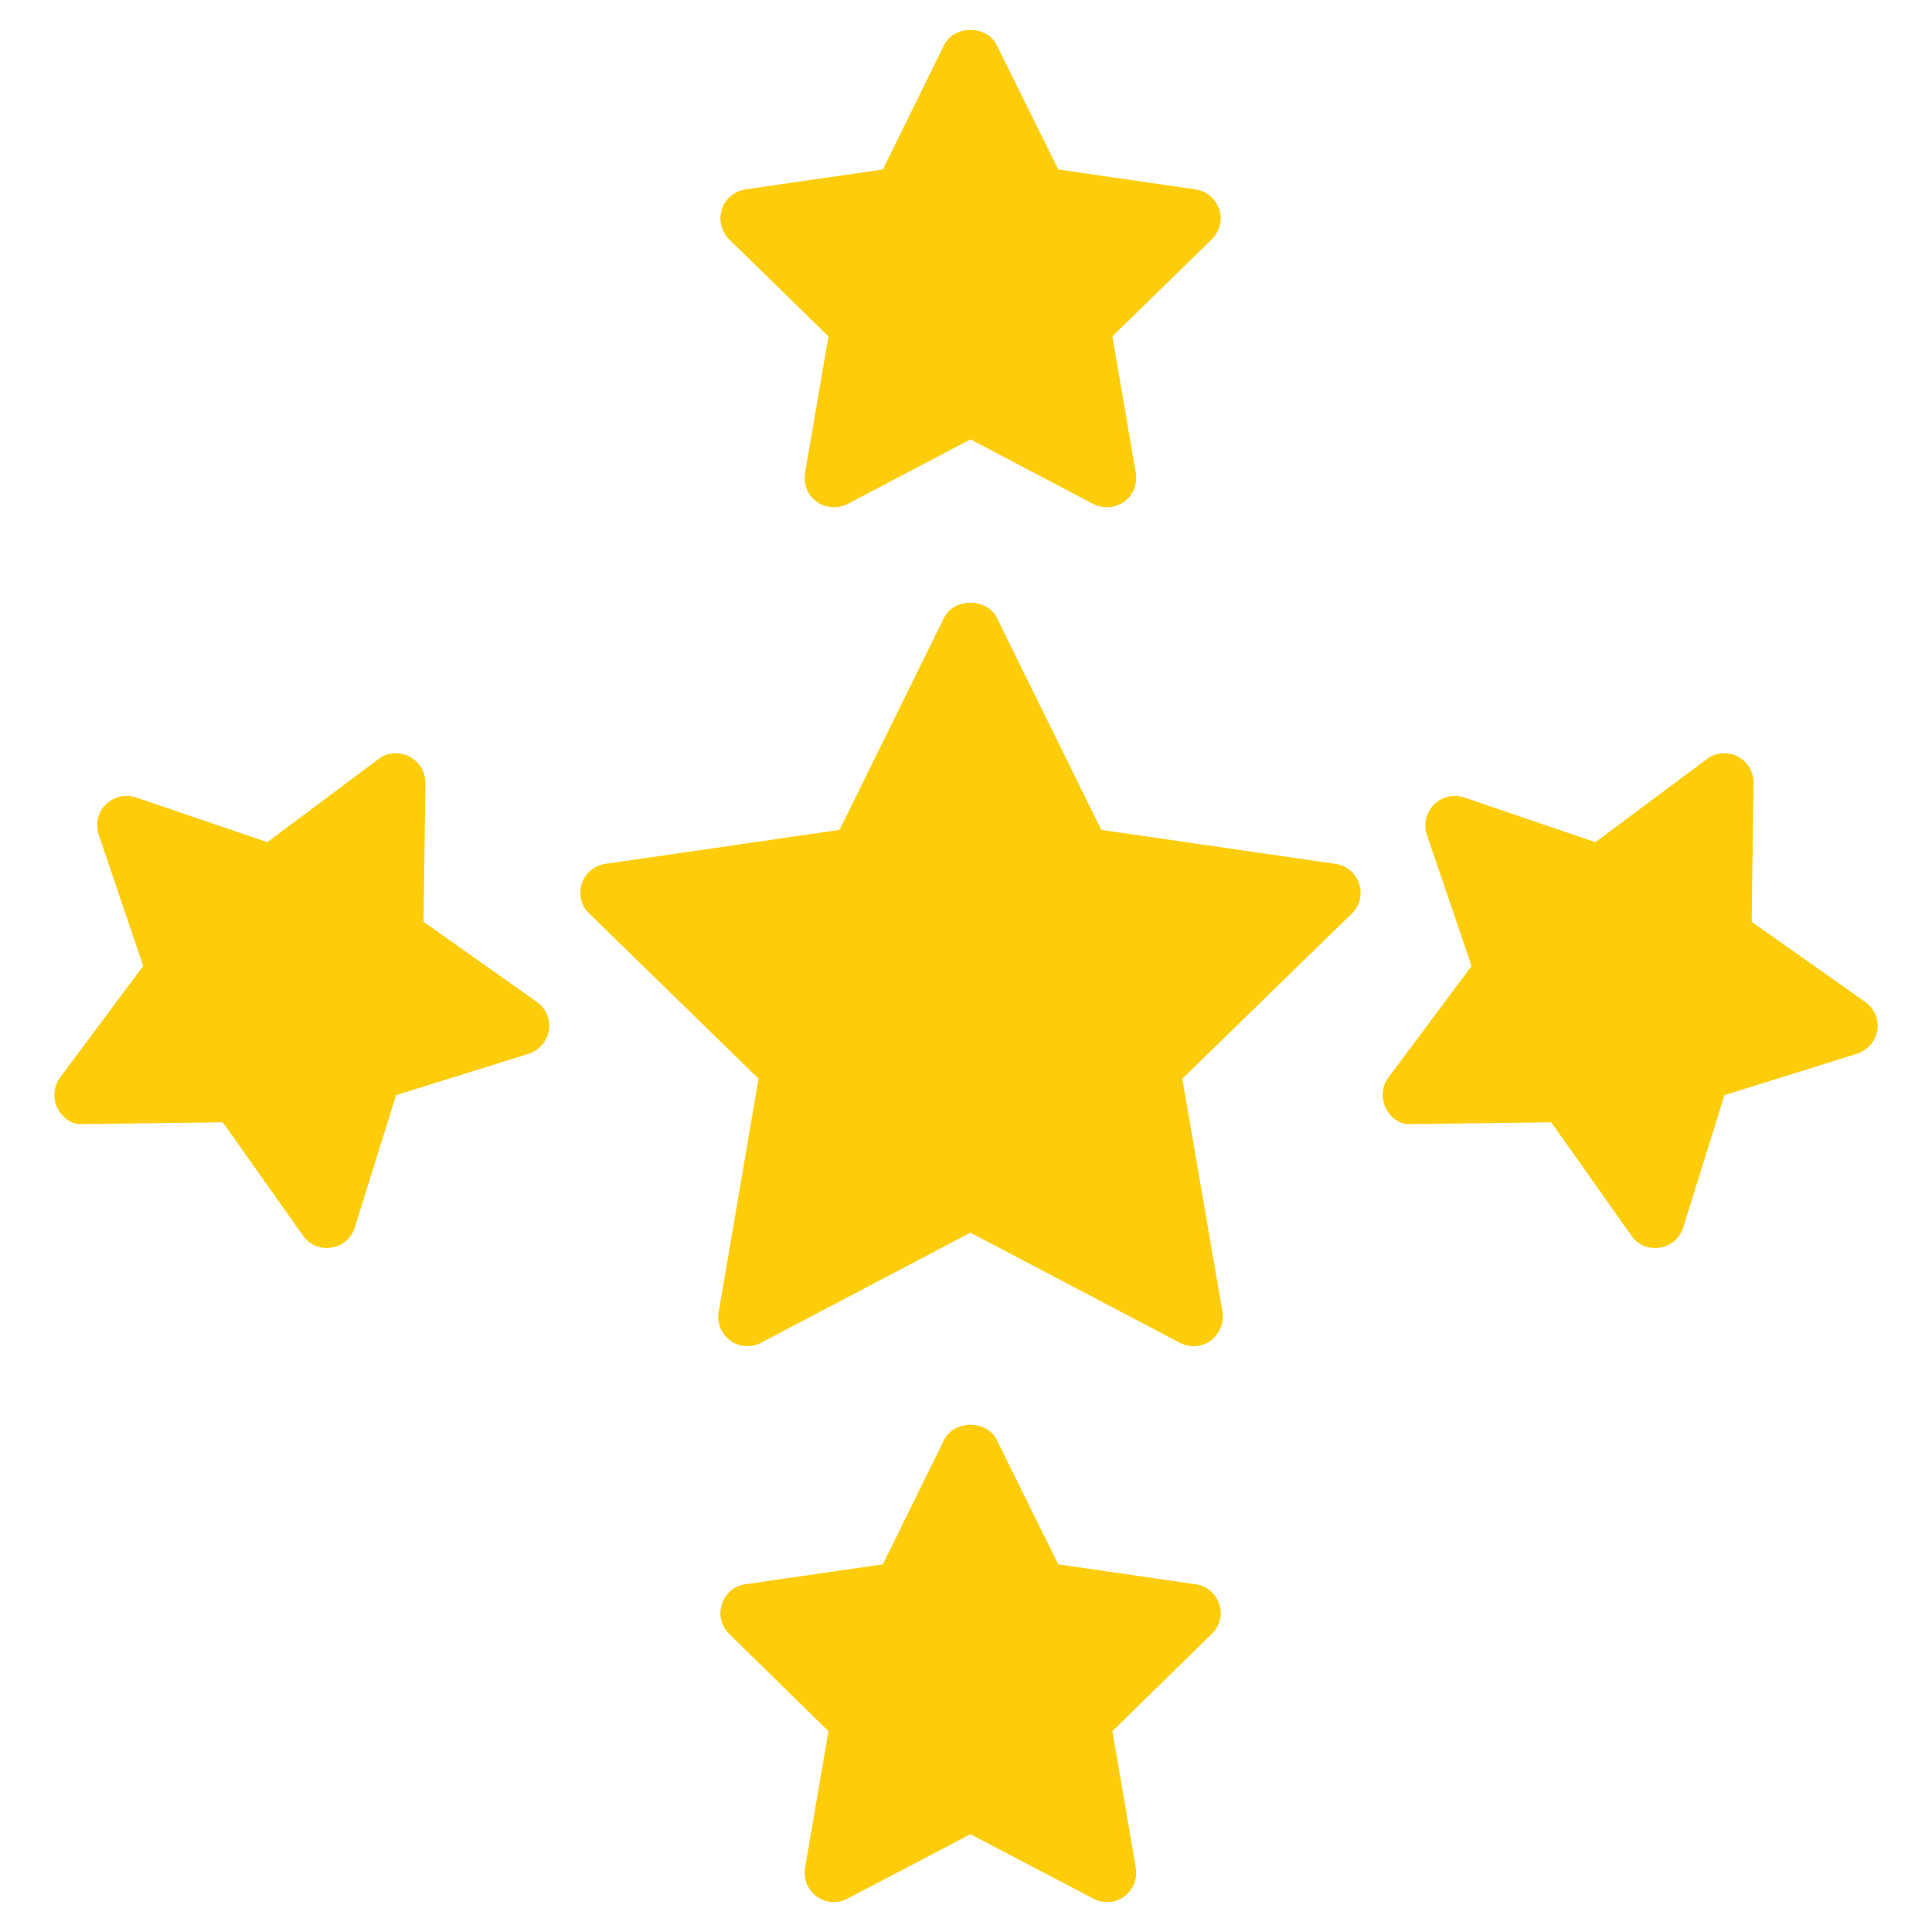
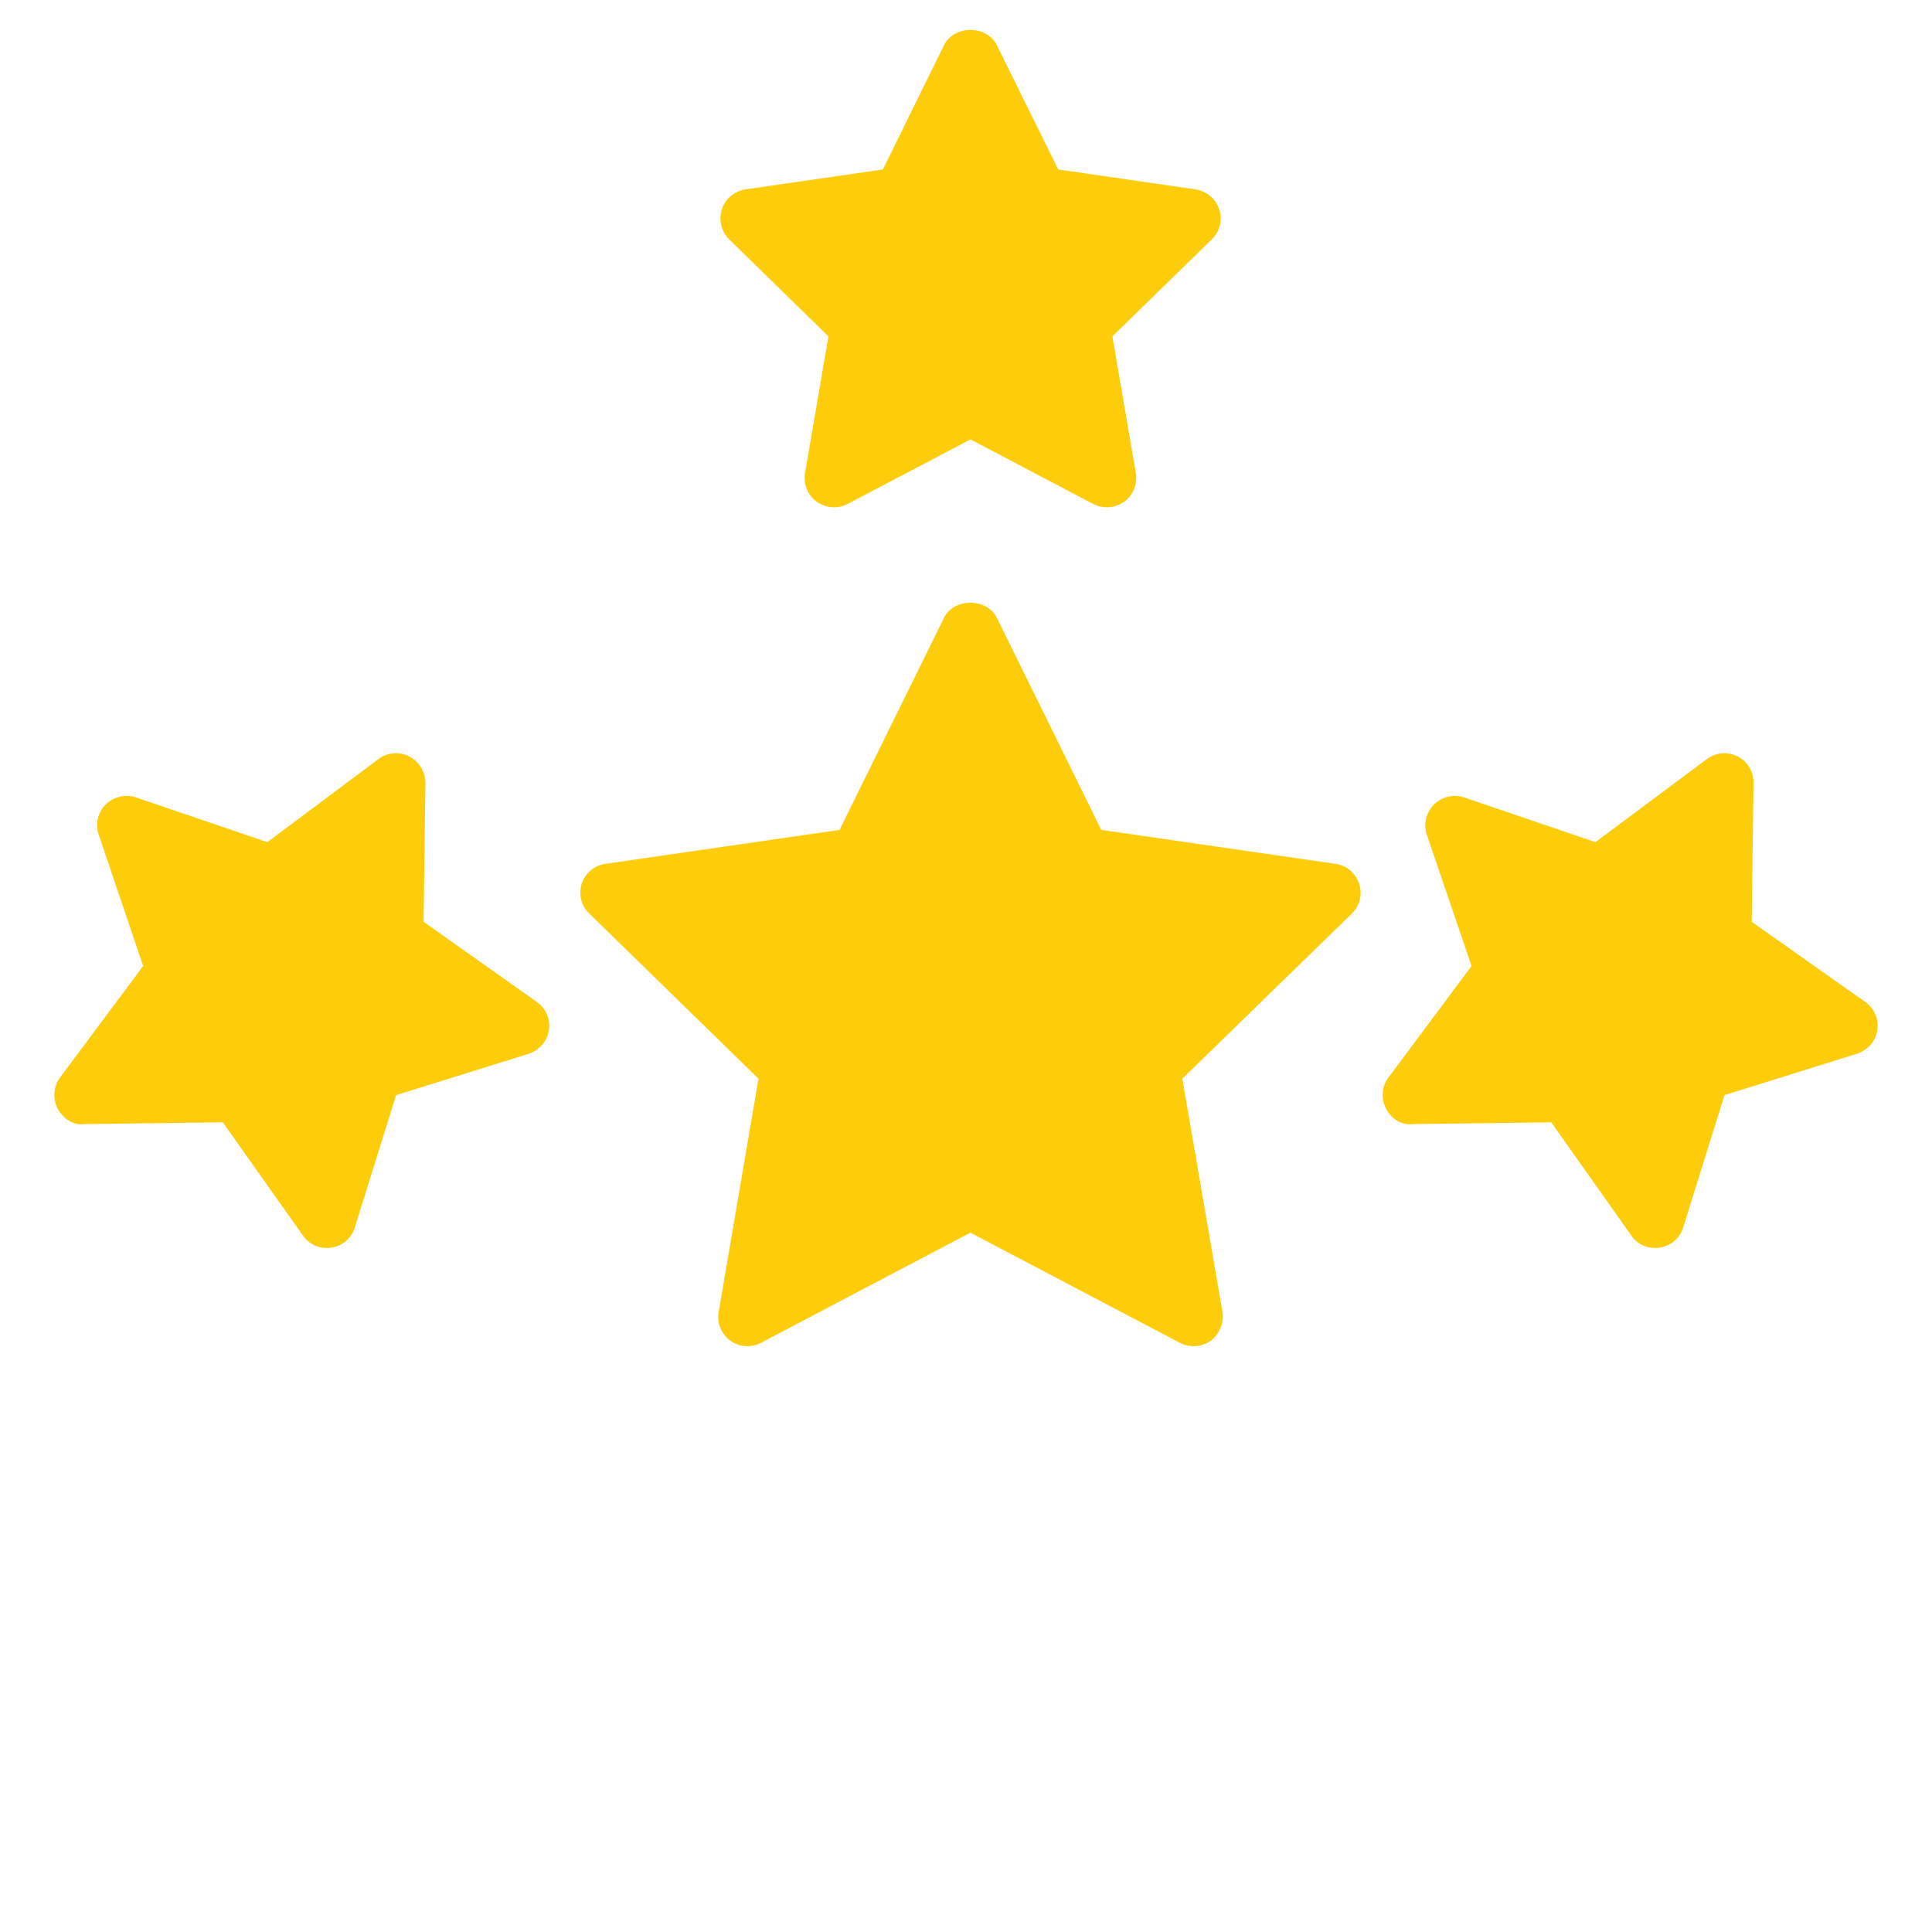
<svg xmlns="http://www.w3.org/2000/svg" width="40" height="40" viewBox="0 0 40 40" fill="none">
  <path d="M11.364 21.333C11.328 21.558 11.164 21.745 10.946 21.818L8.201 22.673L7.346 25.412C7.279 25.636 7.092 25.794 6.861 25.83C6.649 25.867 6.413 25.782 6.273 25.582L4.613 23.236L1.74 23.273C1.504 23.303 1.298 23.152 1.189 22.945C1.086 22.739 1.11 22.491 1.243 22.309L2.964 20L2.043 17.279C1.97 17.061 2.025 16.818 2.189 16.655C2.352 16.497 2.595 16.436 2.813 16.509L5.534 17.436L7.837 15.715C8.019 15.576 8.267 15.558 8.473 15.661C8.679 15.77 8.807 15.976 8.807 16.212L8.77 19.085L11.116 20.745C11.304 20.879 11.401 21.103 11.364 21.333Z" fill="#FDCD0B" />
-   <path d="M25.243 33.212C25.316 33.43 25.255 33.672 25.086 33.83L23.031 35.842L23.516 38.672C23.552 38.903 23.461 39.127 23.273 39.267C23.092 39.4 22.843 39.418 22.637 39.309L20.092 37.976L17.546 39.309C17.346 39.418 17.098 39.4 16.91 39.267C16.722 39.127 16.631 38.903 16.667 38.672L17.152 35.842L15.098 33.83C14.934 33.672 14.873 33.43 14.946 33.212C15.013 32.994 15.207 32.83 15.431 32.8L18.279 32.388L19.546 29.812C19.752 29.394 20.431 29.394 20.637 29.812L21.91 32.388L24.752 32.8C24.983 32.83 25.17 32.994 25.243 33.212Z" fill="#FDCD0B" />
  <path d="M15.098 4.958C14.934 4.794 14.873 4.551 14.946 4.333C15.013 4.115 15.207 3.958 15.431 3.921L18.279 3.509L19.546 0.933C19.752 0.515 20.431 0.515 20.637 0.933L21.91 3.509L24.752 3.921C24.983 3.958 25.17 4.115 25.243 4.333C25.316 4.551 25.255 4.794 25.086 4.958L23.031 6.964L23.516 9.794C23.552 10.024 23.461 10.255 23.273 10.388C23.086 10.521 22.843 10.539 22.637 10.436L20.092 9.097L17.546 10.436C17.346 10.539 17.098 10.521 16.91 10.388C16.722 10.255 16.631 10.024 16.667 9.794L17.152 6.964L15.098 4.958Z" fill="#FDCD0B" />
  <path d="M28.14 18.297C28.213 18.515 28.152 18.758 27.988 18.915L24.479 22.333L25.31 27.164C25.346 27.388 25.249 27.618 25.067 27.758C24.879 27.891 24.631 27.909 24.425 27.8L20.091 25.521L15.758 27.8C15.552 27.909 15.304 27.891 15.122 27.758C14.934 27.618 14.837 27.388 14.879 27.164L15.704 22.333L12.201 18.915C12.031 18.758 11.976 18.515 12.043 18.297C12.116 18.079 12.304 17.915 12.534 17.885L17.382 17.182L19.546 12.788C19.752 12.376 20.431 12.376 20.637 12.788L22.801 17.182L27.649 17.885C27.879 17.915 28.067 18.079 28.14 18.297Z" fill="#FDCD0B" />
  <path d="M38.867 21.333C38.831 21.558 38.667 21.745 38.443 21.818L35.704 22.673L34.849 25.412C34.783 25.636 34.595 25.794 34.364 25.83C34.146 25.867 33.91 25.782 33.776 25.582L32.116 23.236L29.243 23.273C29.007 23.303 28.795 23.152 28.692 22.945C28.589 22.739 28.607 22.491 28.746 22.309L30.467 20L29.54 17.279C29.467 17.061 29.528 16.818 29.692 16.655C29.849 16.497 30.092 16.436 30.31 16.509L33.031 17.436L35.34 15.715C35.522 15.576 35.77 15.558 35.977 15.661C36.183 15.77 36.31 15.976 36.304 16.212L36.267 19.085L38.619 20.745C38.807 20.879 38.904 21.103 38.867 21.333Z" fill="#FDCD0B" />
</svg>